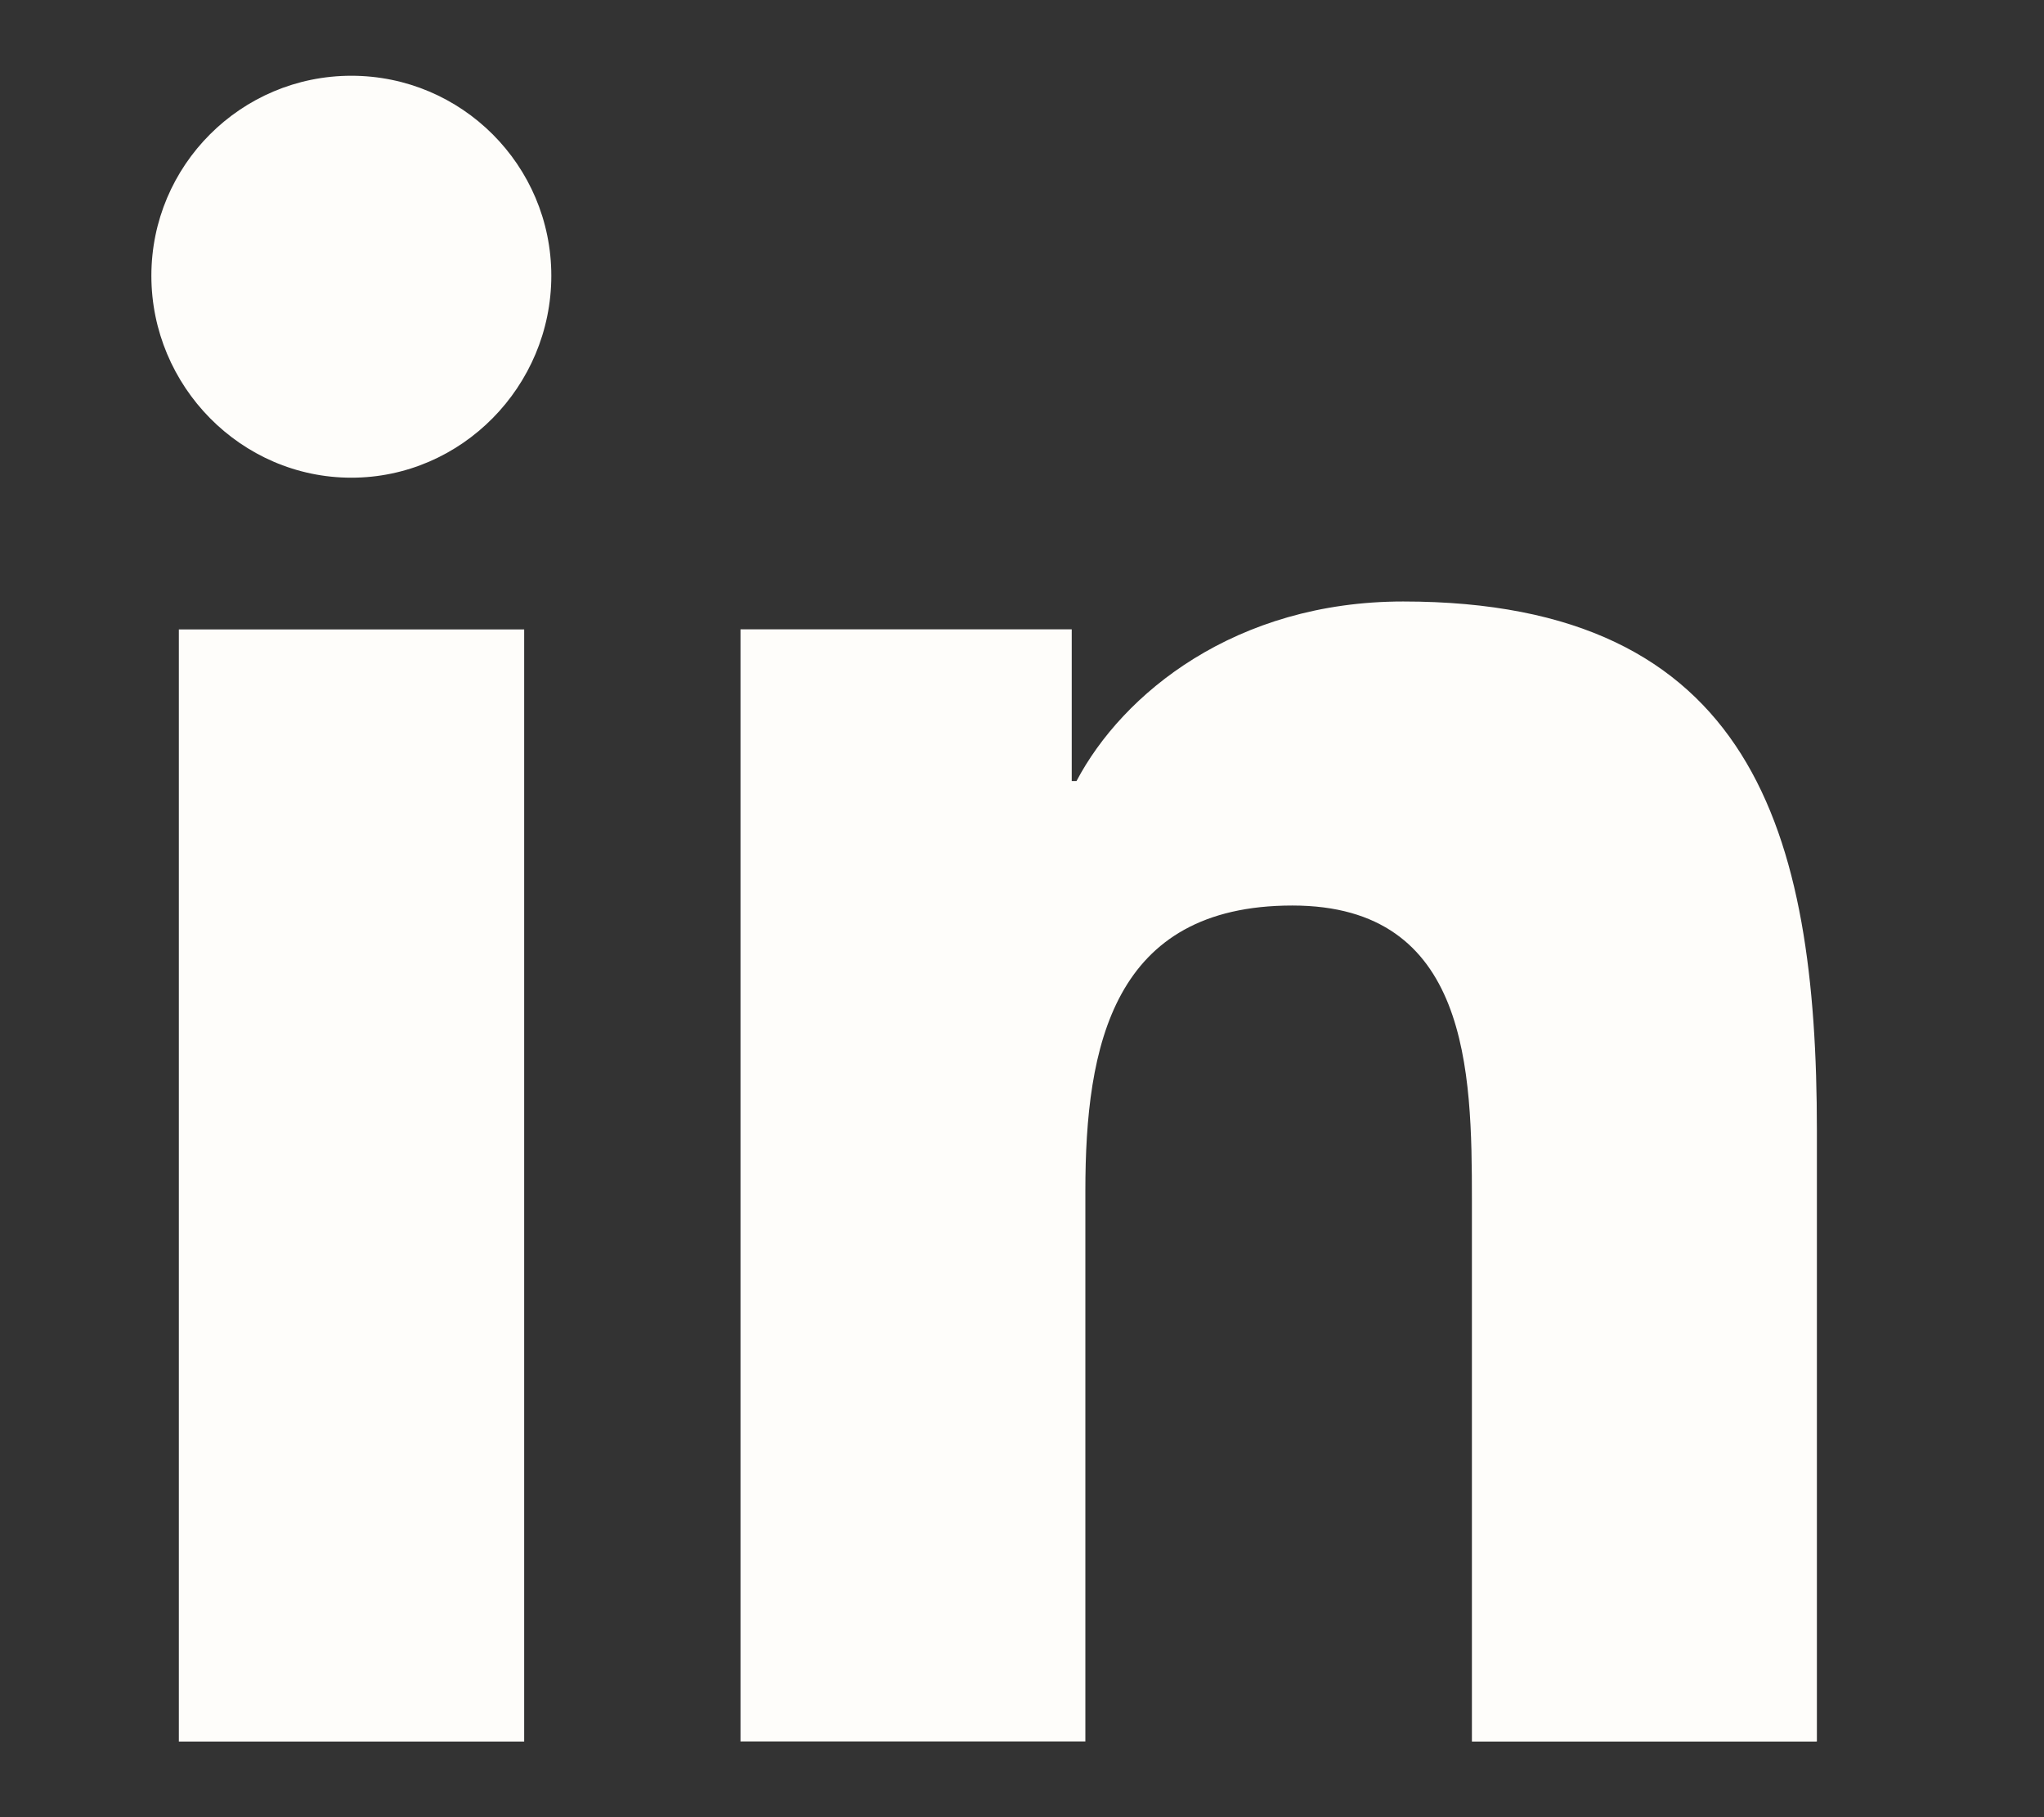
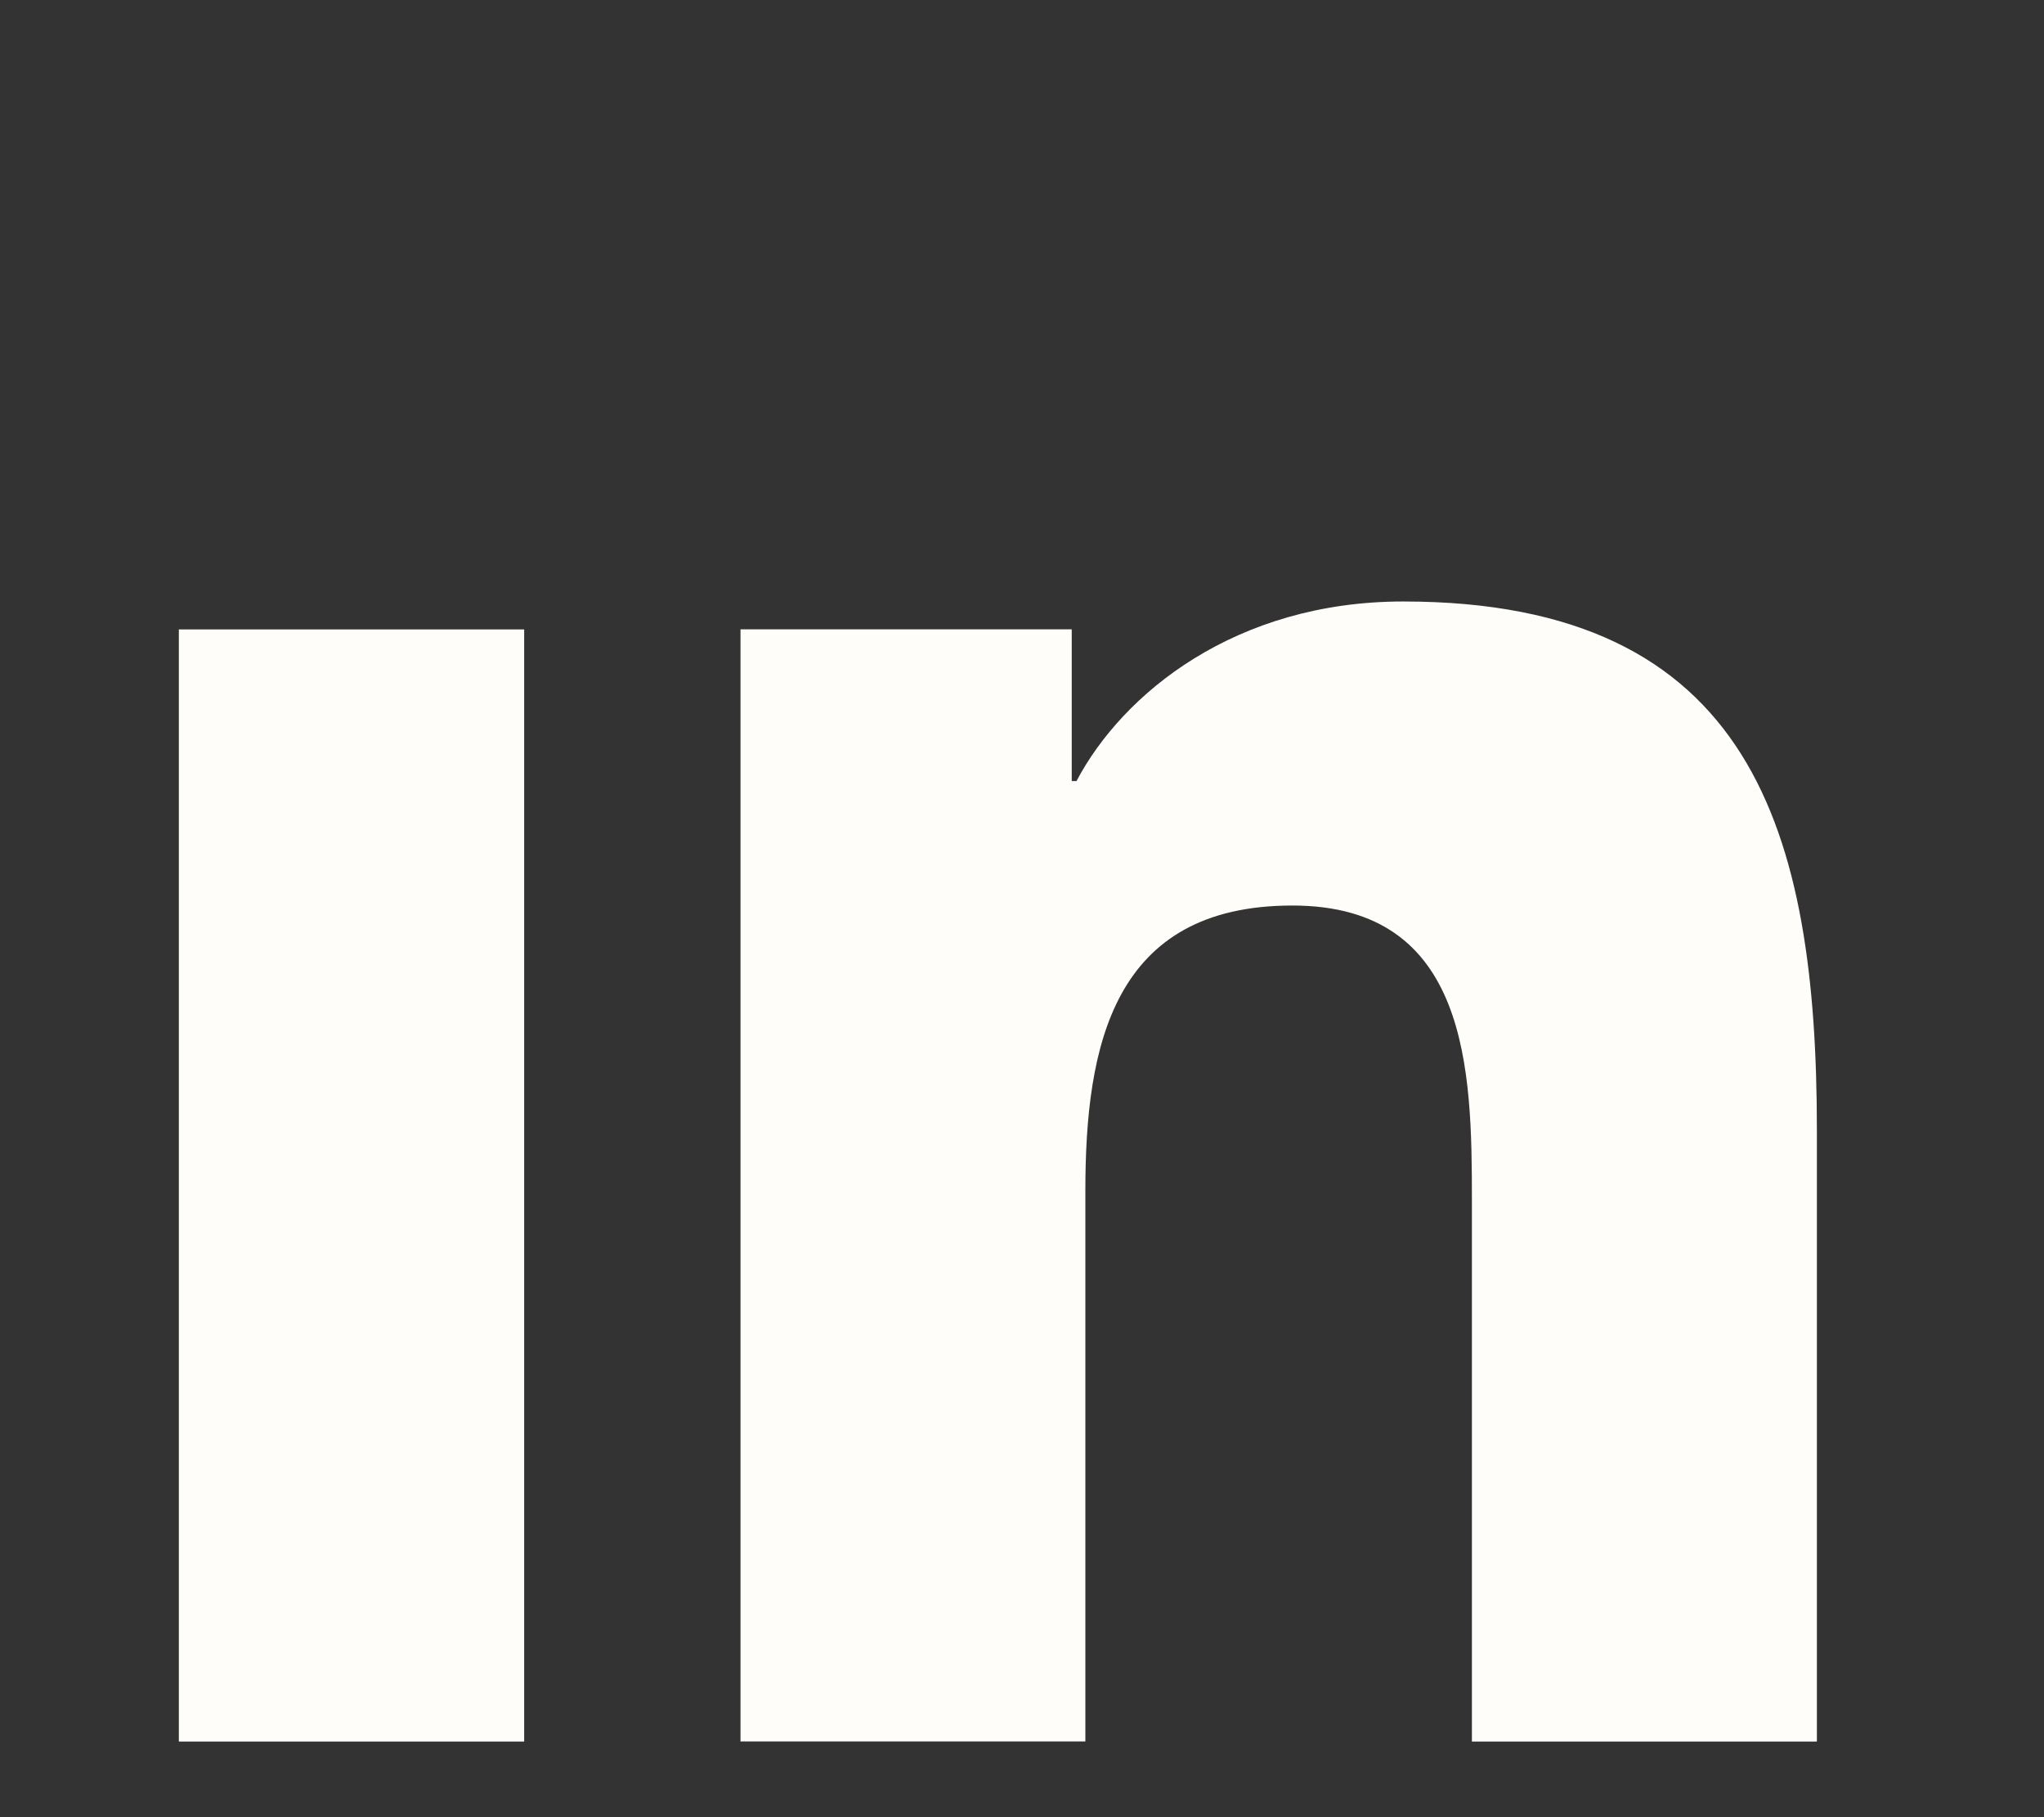
<svg xmlns="http://www.w3.org/2000/svg" width="18px" height="16px" viewBox="0 0 18 16" version="1.1">
  <rect x="0" y="0" width="18" height="16" fill="#333333" stroke="none" />
  <title>linkedin</title>
  <g id="Website" stroke="none" stroke-width="1" fill="none" fill-rule="evenodd">
    <g id="home-v2-op1" transform="translate(-90, -883)" fill="#FEFDFA" fill-rule="nonzero">
      <g id="vitrine-/-header" transform="translate(0, 95)">
        <g id="nav" transform="translate(77.5, 39)">
          <g id="Group-6" transform="translate(4.5, 603)">
            <g id="Group-5" transform="translate(0, 138.667)">
              <g id="linkedin" transform="translate(9.333, 8)">
                <path d="M14.663,14.667 L14.663,14.666 L14.667,14.666 L14.667,9.287 C14.667,6.656 14.1,4.629 11.024,4.629 C9.545,4.629 8.553,5.44 8.147,6.21 L8.105,6.21 L8.105,4.874 L5.188,4.874 L5.188,14.666 L8.225,14.666 L8.225,9.818 C8.225,8.541 8.467,7.306 10.048,7.306 C11.606,7.306 11.629,8.763 11.629,9.899 L11.629,14.667 L14.663,14.667 Z" id="Path" />
                <polygon id="Path" points="0.242 4.875 3.283 4.875 3.283 14.667 0.242 14.667" />
-                 <path d="M1.761,0 C0.789,0 0,0.789 0,1.761 C0,2.733 0.789,3.539 1.761,3.539 C2.733,3.539 3.522,2.733 3.522,1.761 C3.522,0.789 2.733,0 1.761,0 Z" id="Path" />
              </g>
            </g>
          </g>
        </g>
      </g>
    </g>
  </g>
</svg>